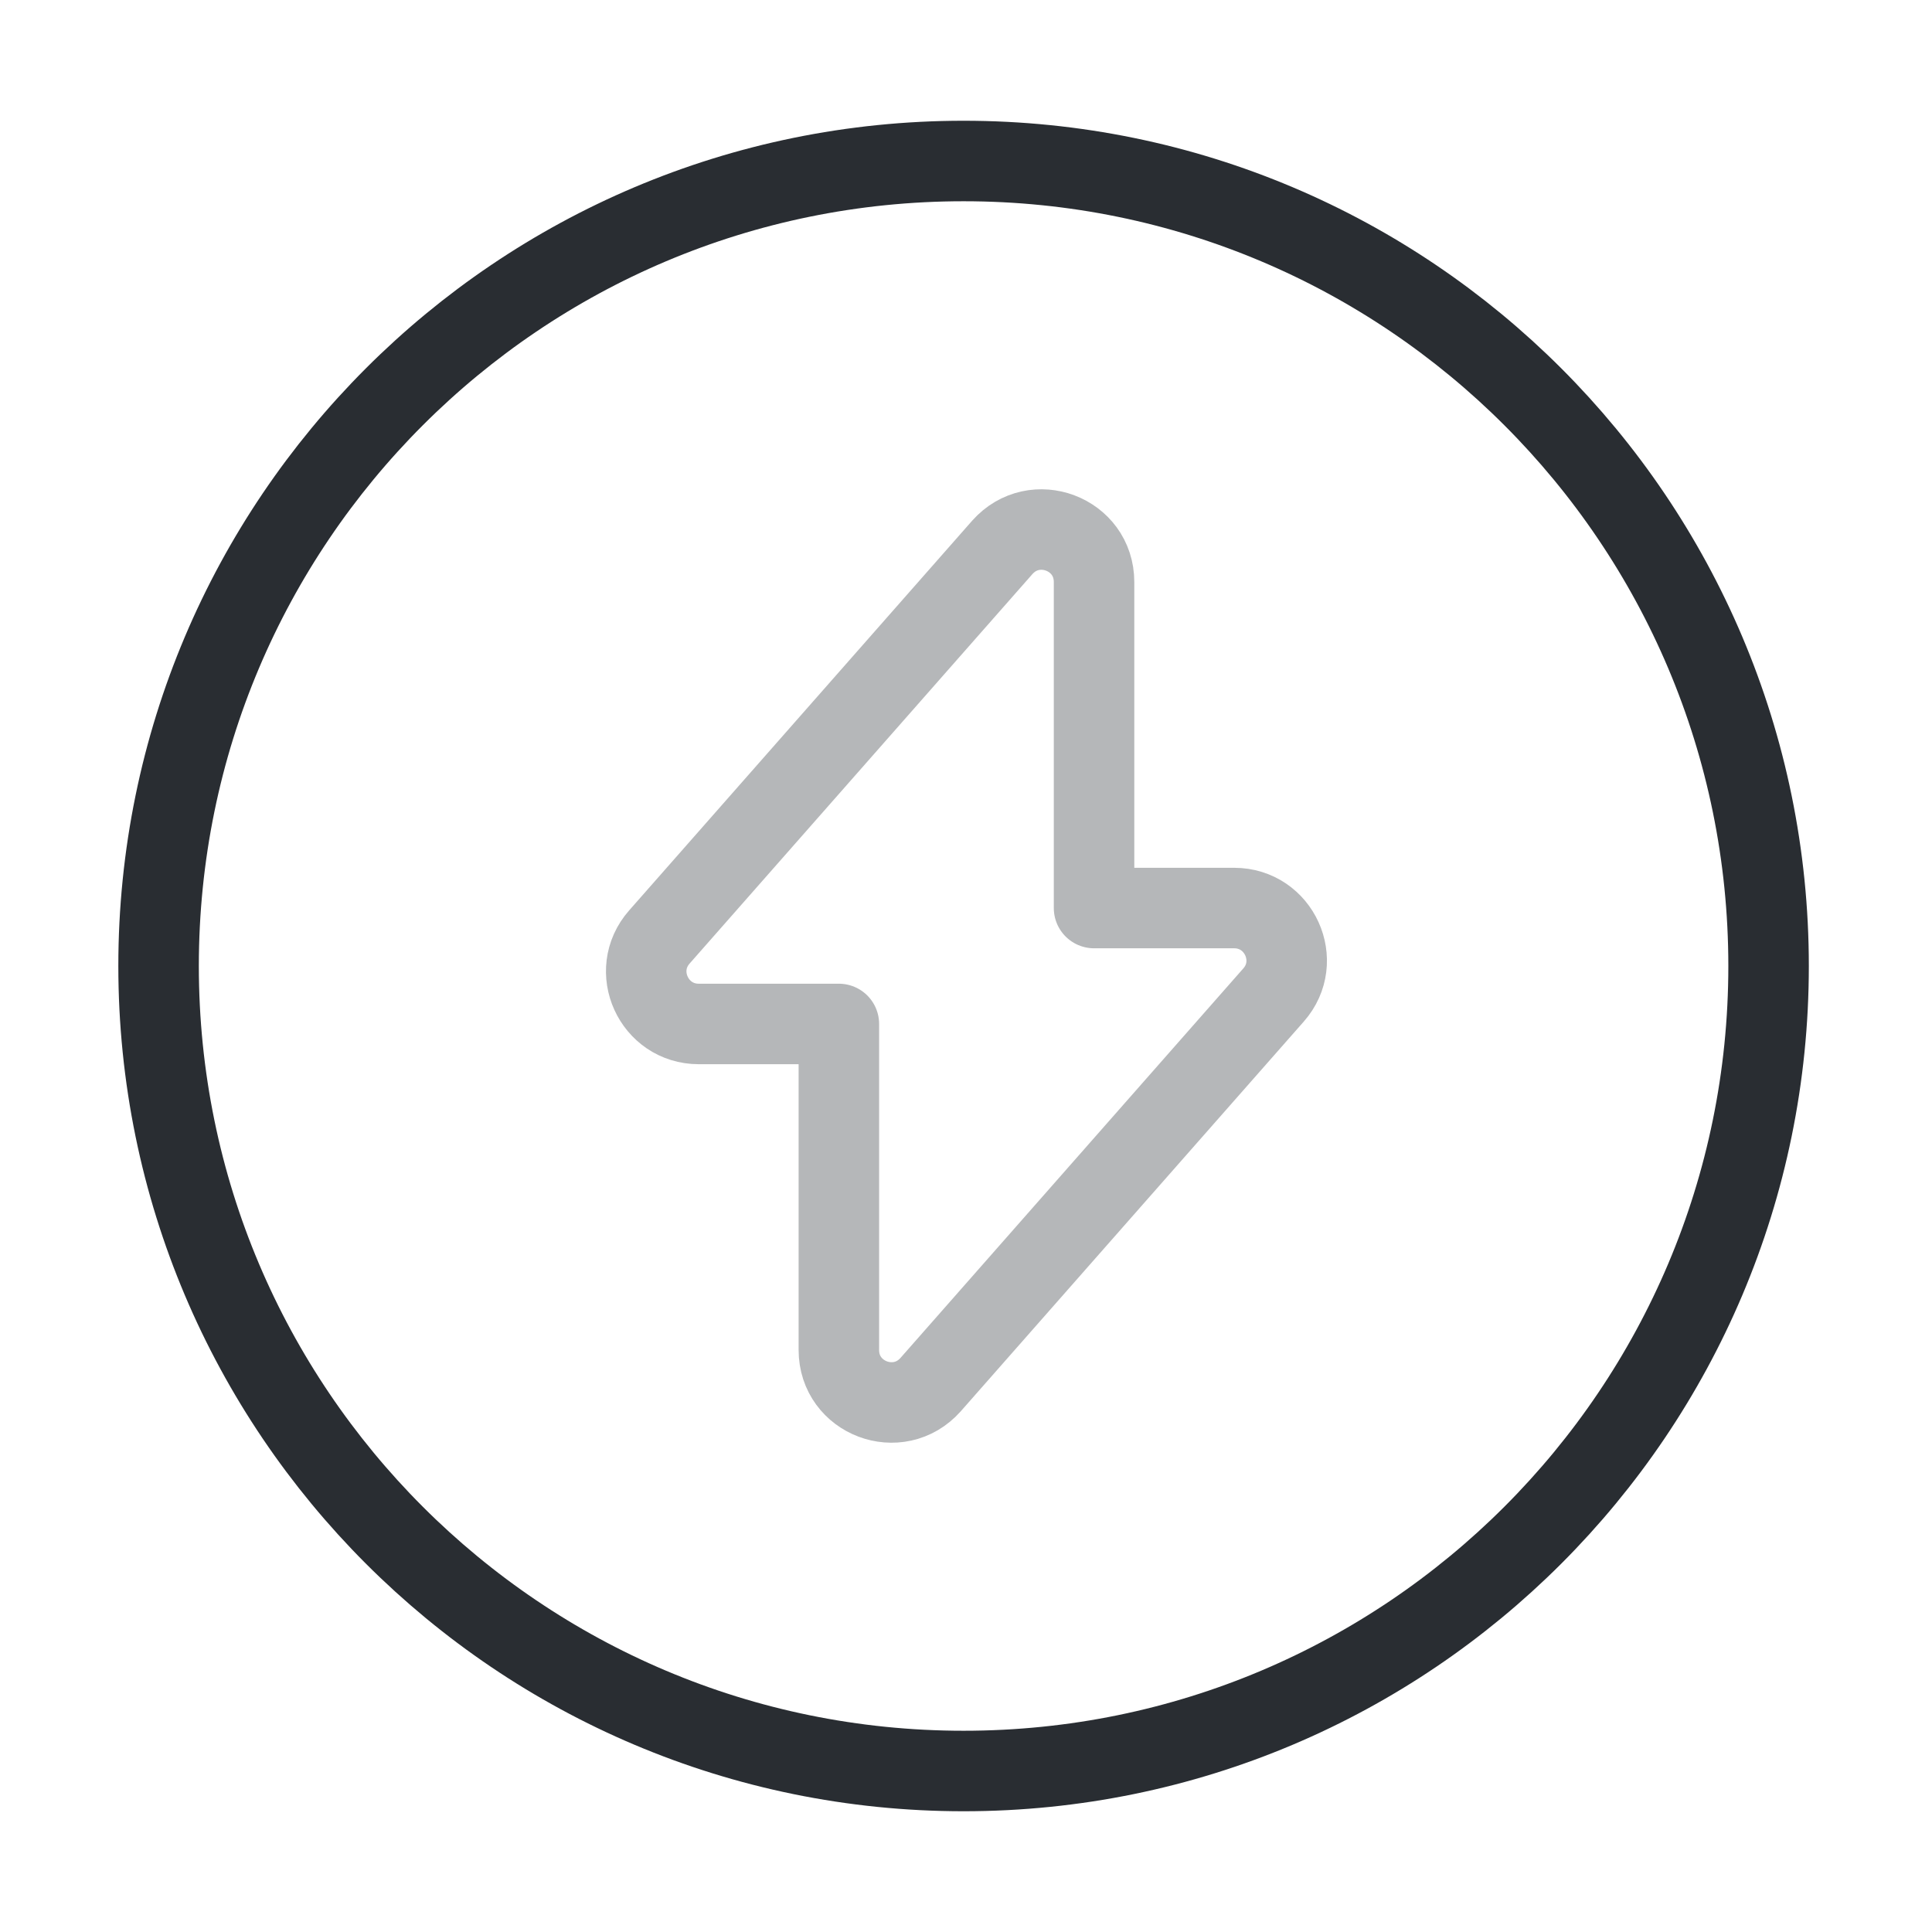
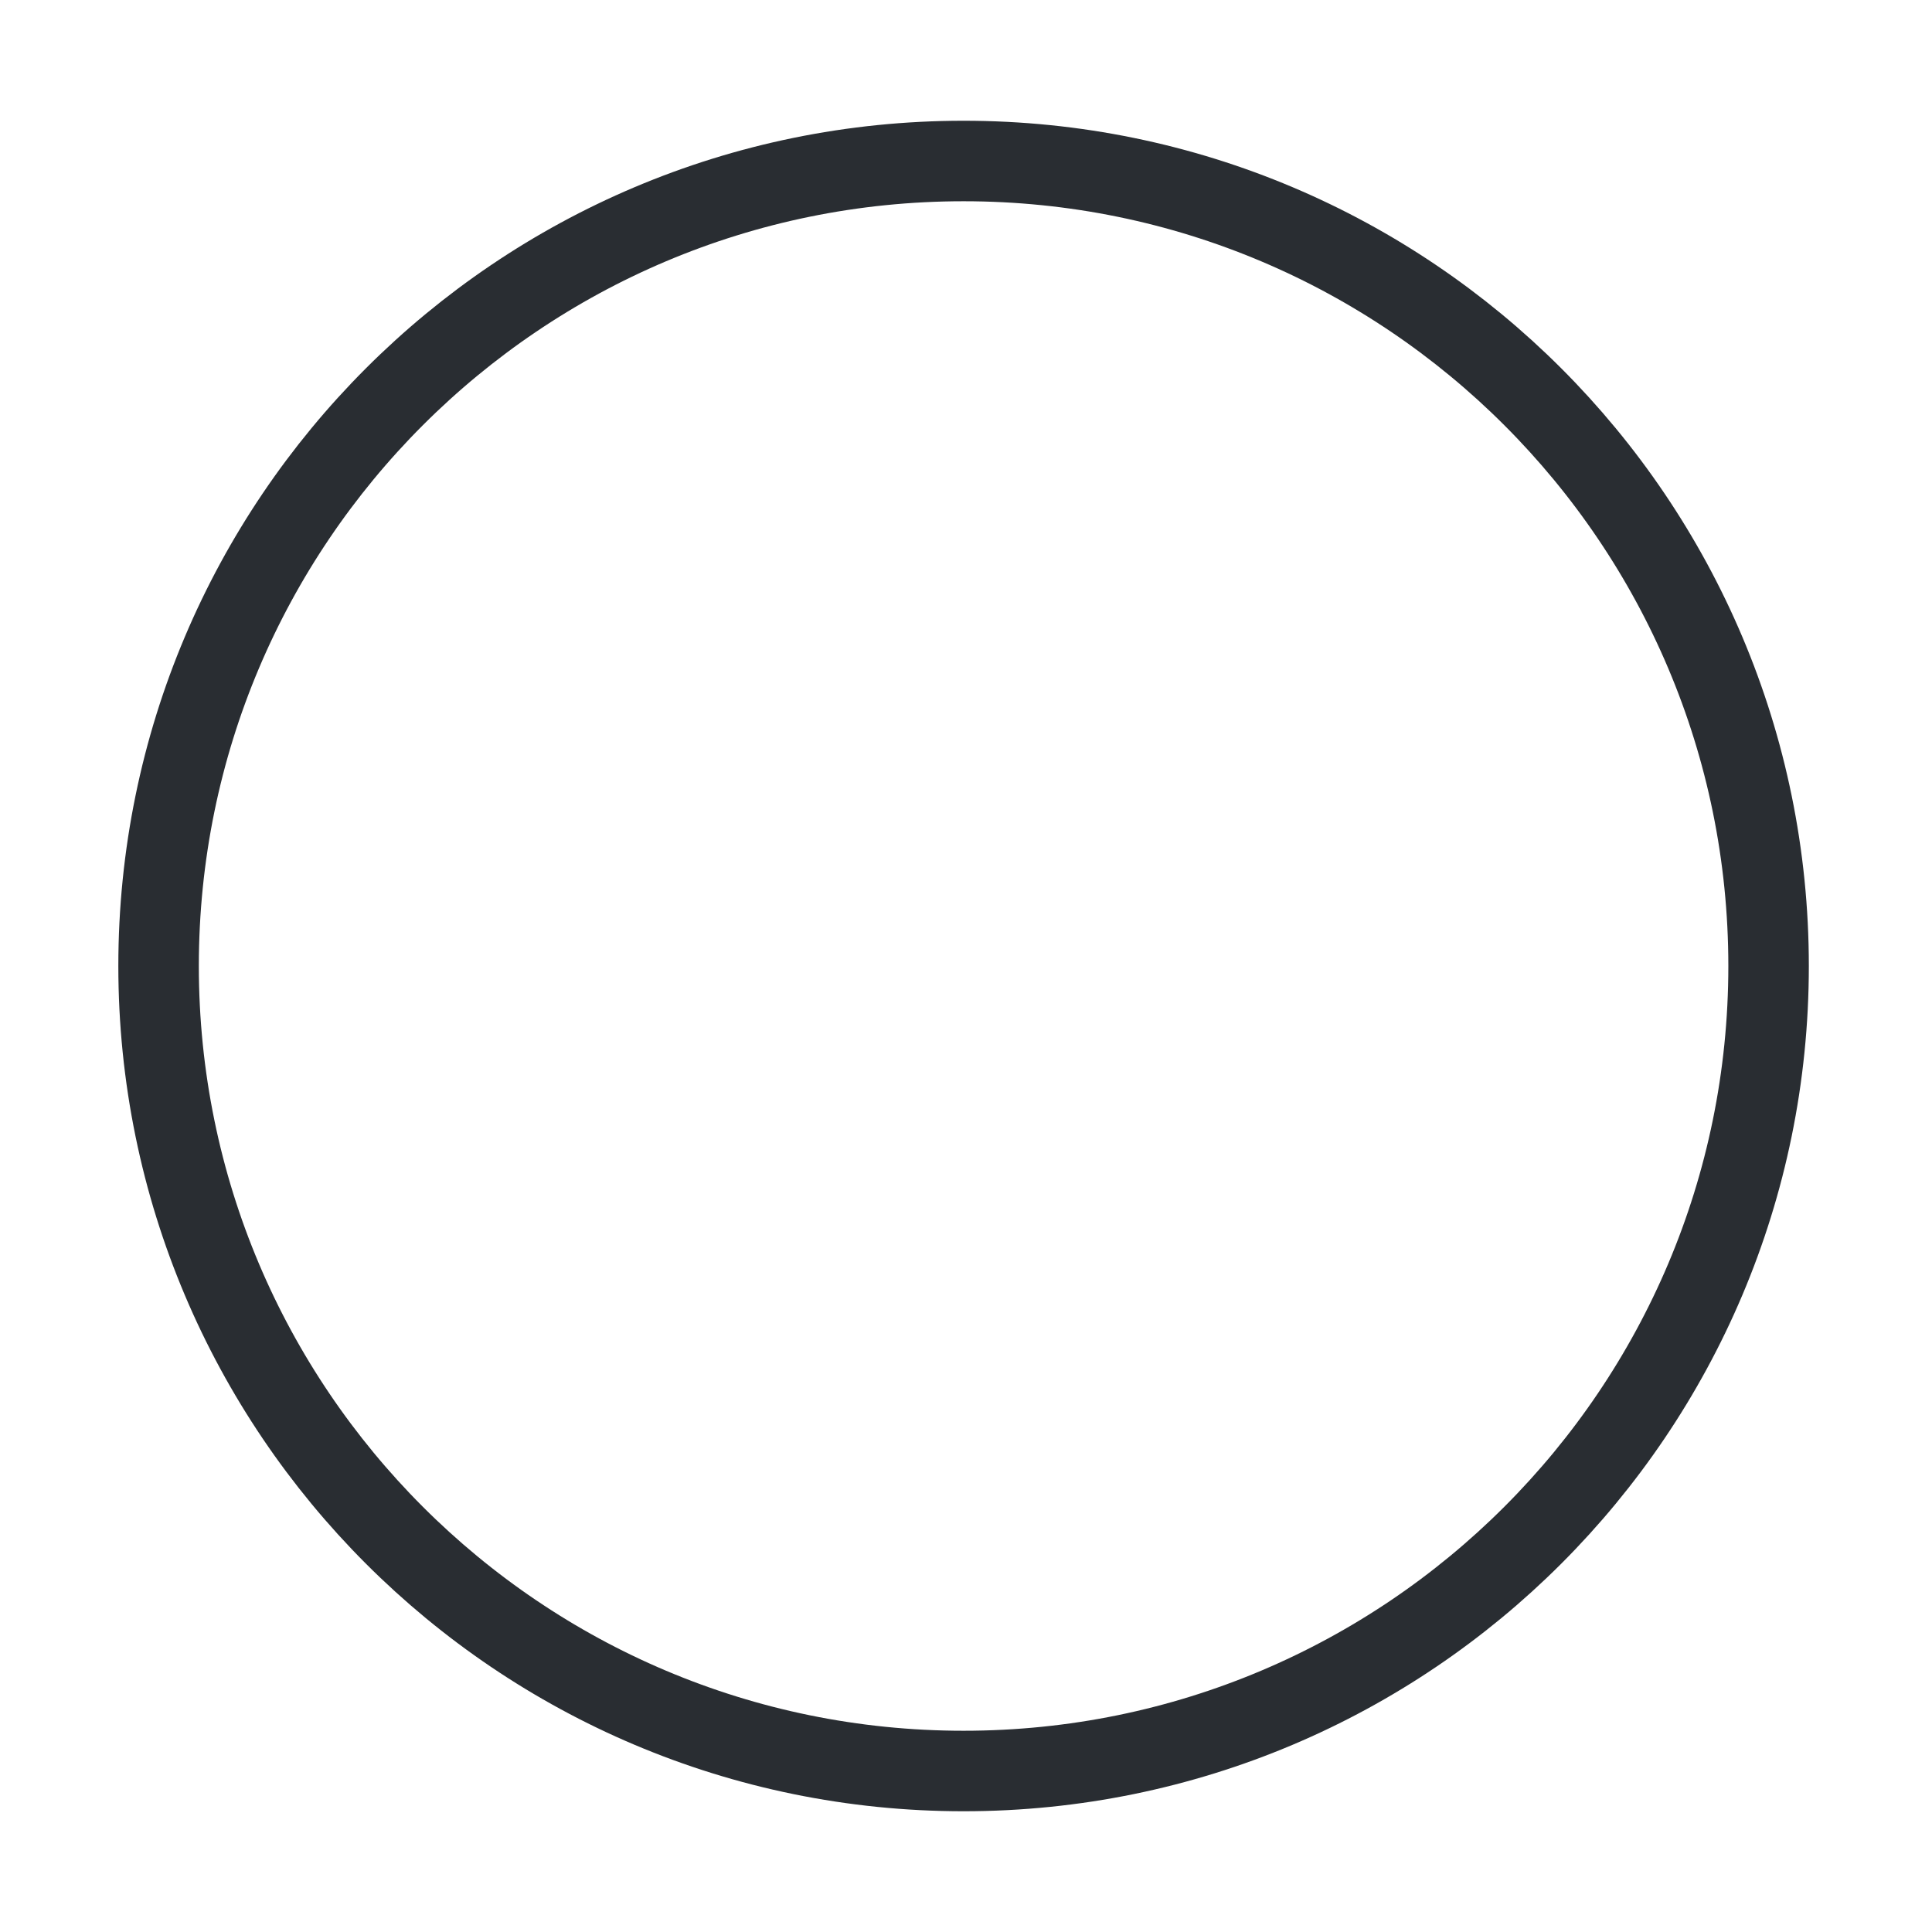
<svg xmlns="http://www.w3.org/2000/svg" width="36" height="36" viewBox="0 0 36 36" fill="none">
-   <path opacity="0.34" d="M13.021 19.08H15.631V25.155C15.631 26.055 16.741 26.475 17.341 25.8L23.731 18.54C24.286 17.91 23.836 16.92 22.996 16.92H20.386V10.845C20.386 9.945 19.276 9.525 18.676 10.2L12.286 17.46C11.731 18.09 12.181 19.08 13.021 19.08Z" stroke="#292D32" stroke-width="1.5" stroke-miterlimit="10" stroke-linecap="round" stroke-linejoin="round" />
  <path d="M17.955 33C26.239 33 32.955 26.284 32.955 18C32.955 9.716 26.239 3 17.955 3C9.671 3 2.955 9.716 2.955 18C2.955 26.284 9.671 33 17.955 33Z" stroke="#292D32" stroke-width="1.5" stroke-miterlimit="10" stroke-linecap="round" stroke-linejoin="round" />
</svg>